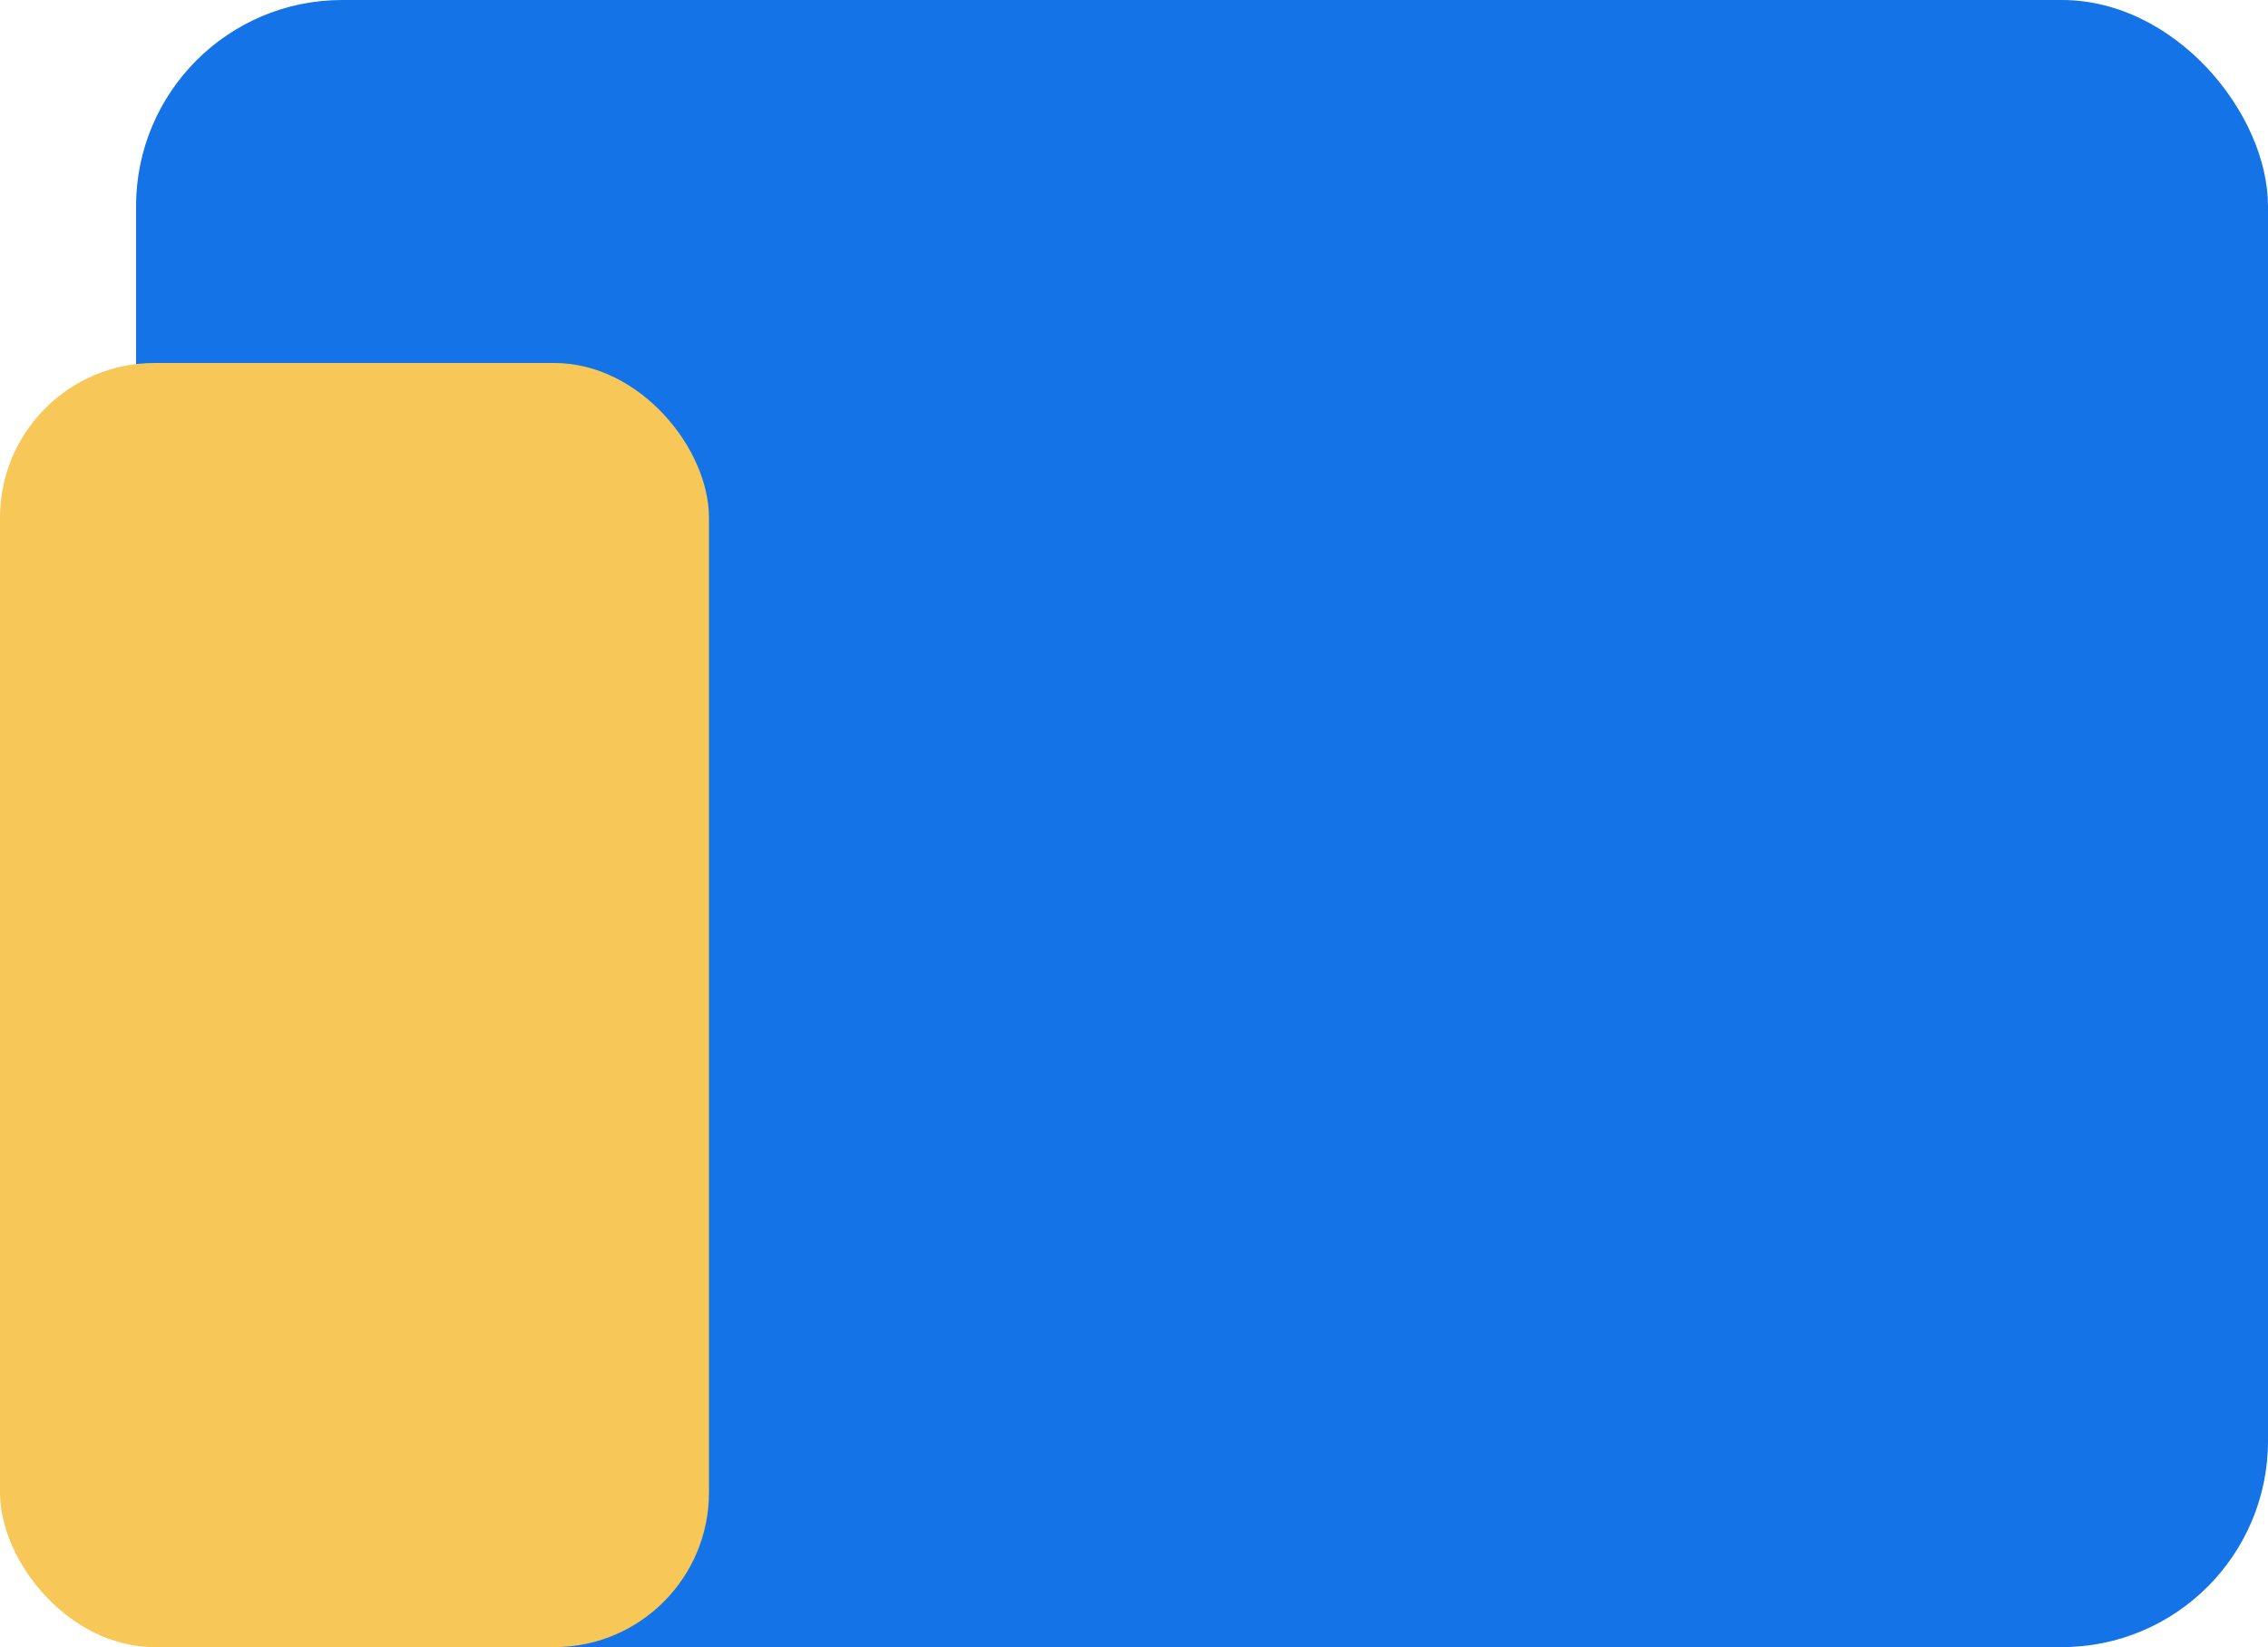
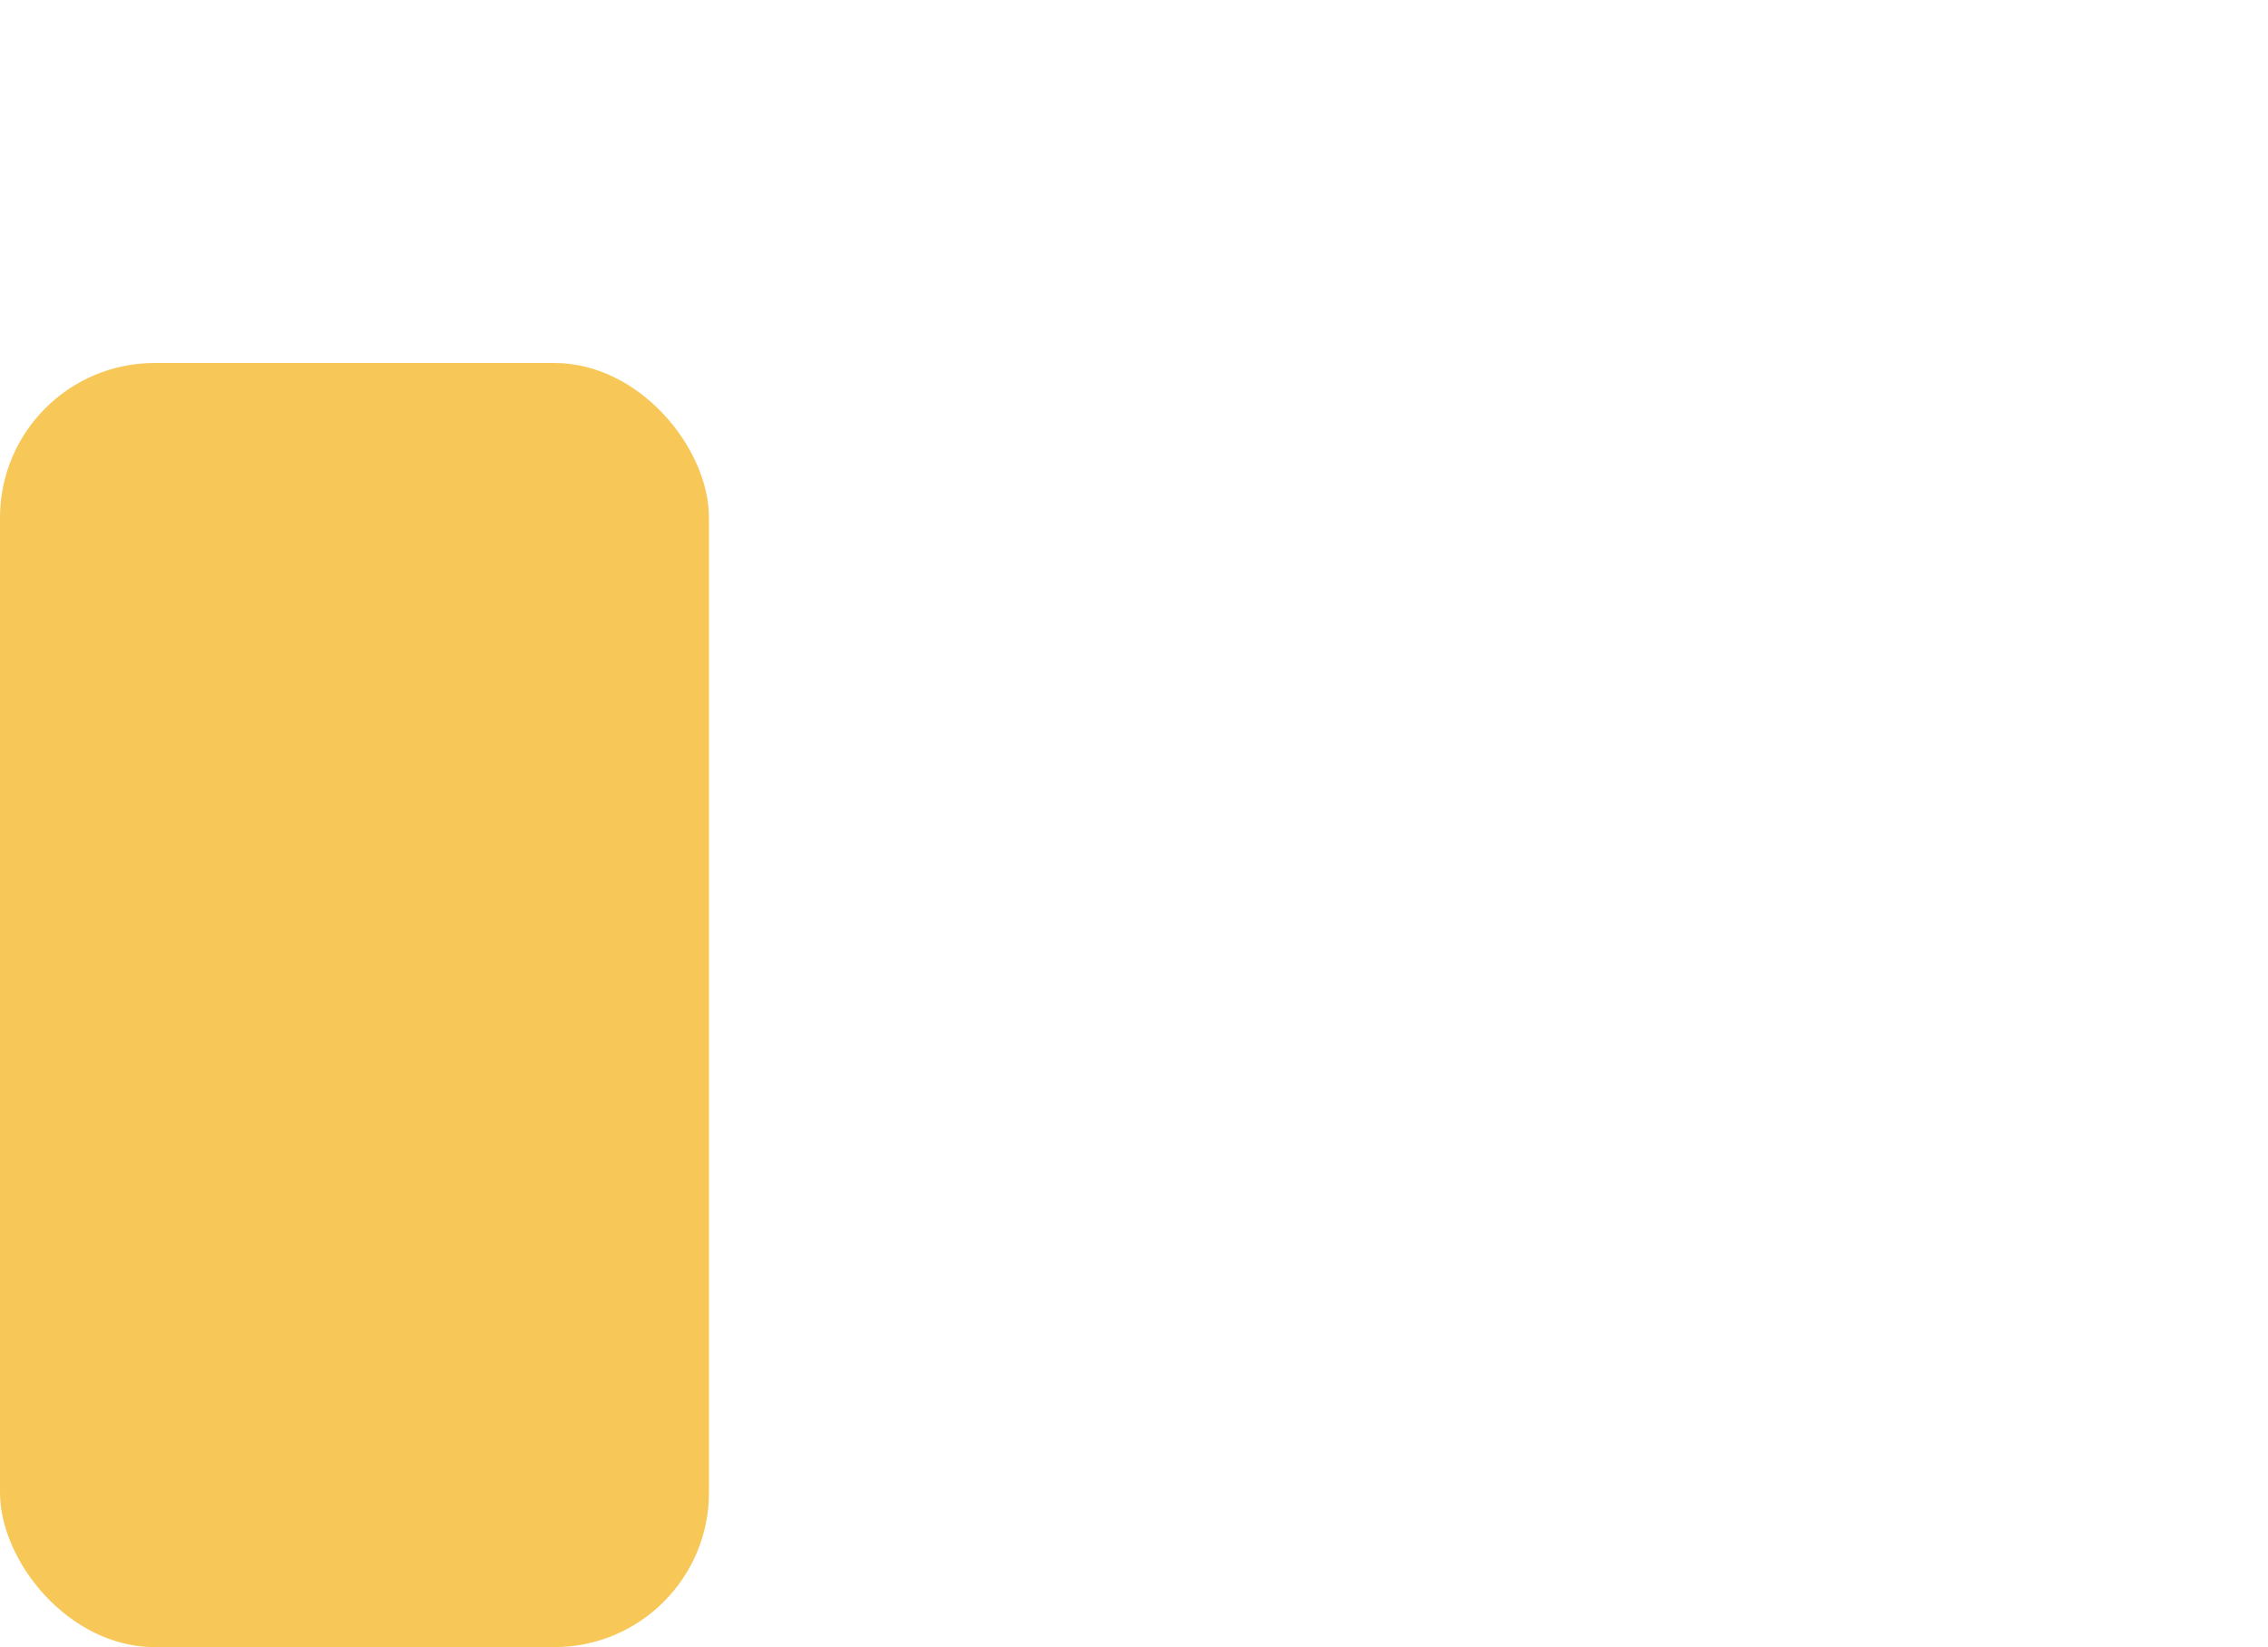
<svg xmlns="http://www.w3.org/2000/svg" width="44.005" height="31.95" viewBox="0 0 44.005 31.95">
  <g transform="translate(-31 -26.411)">
-     <rect width="41.365" height="31.95" rx="4" transform="translate(33.64 26.411)" fill="#1473e6" />
    <rect width="13.756" height="24.909" rx="3" transform="translate(31 33.452)" fill="#f7c758" />
  </g>
</svg>